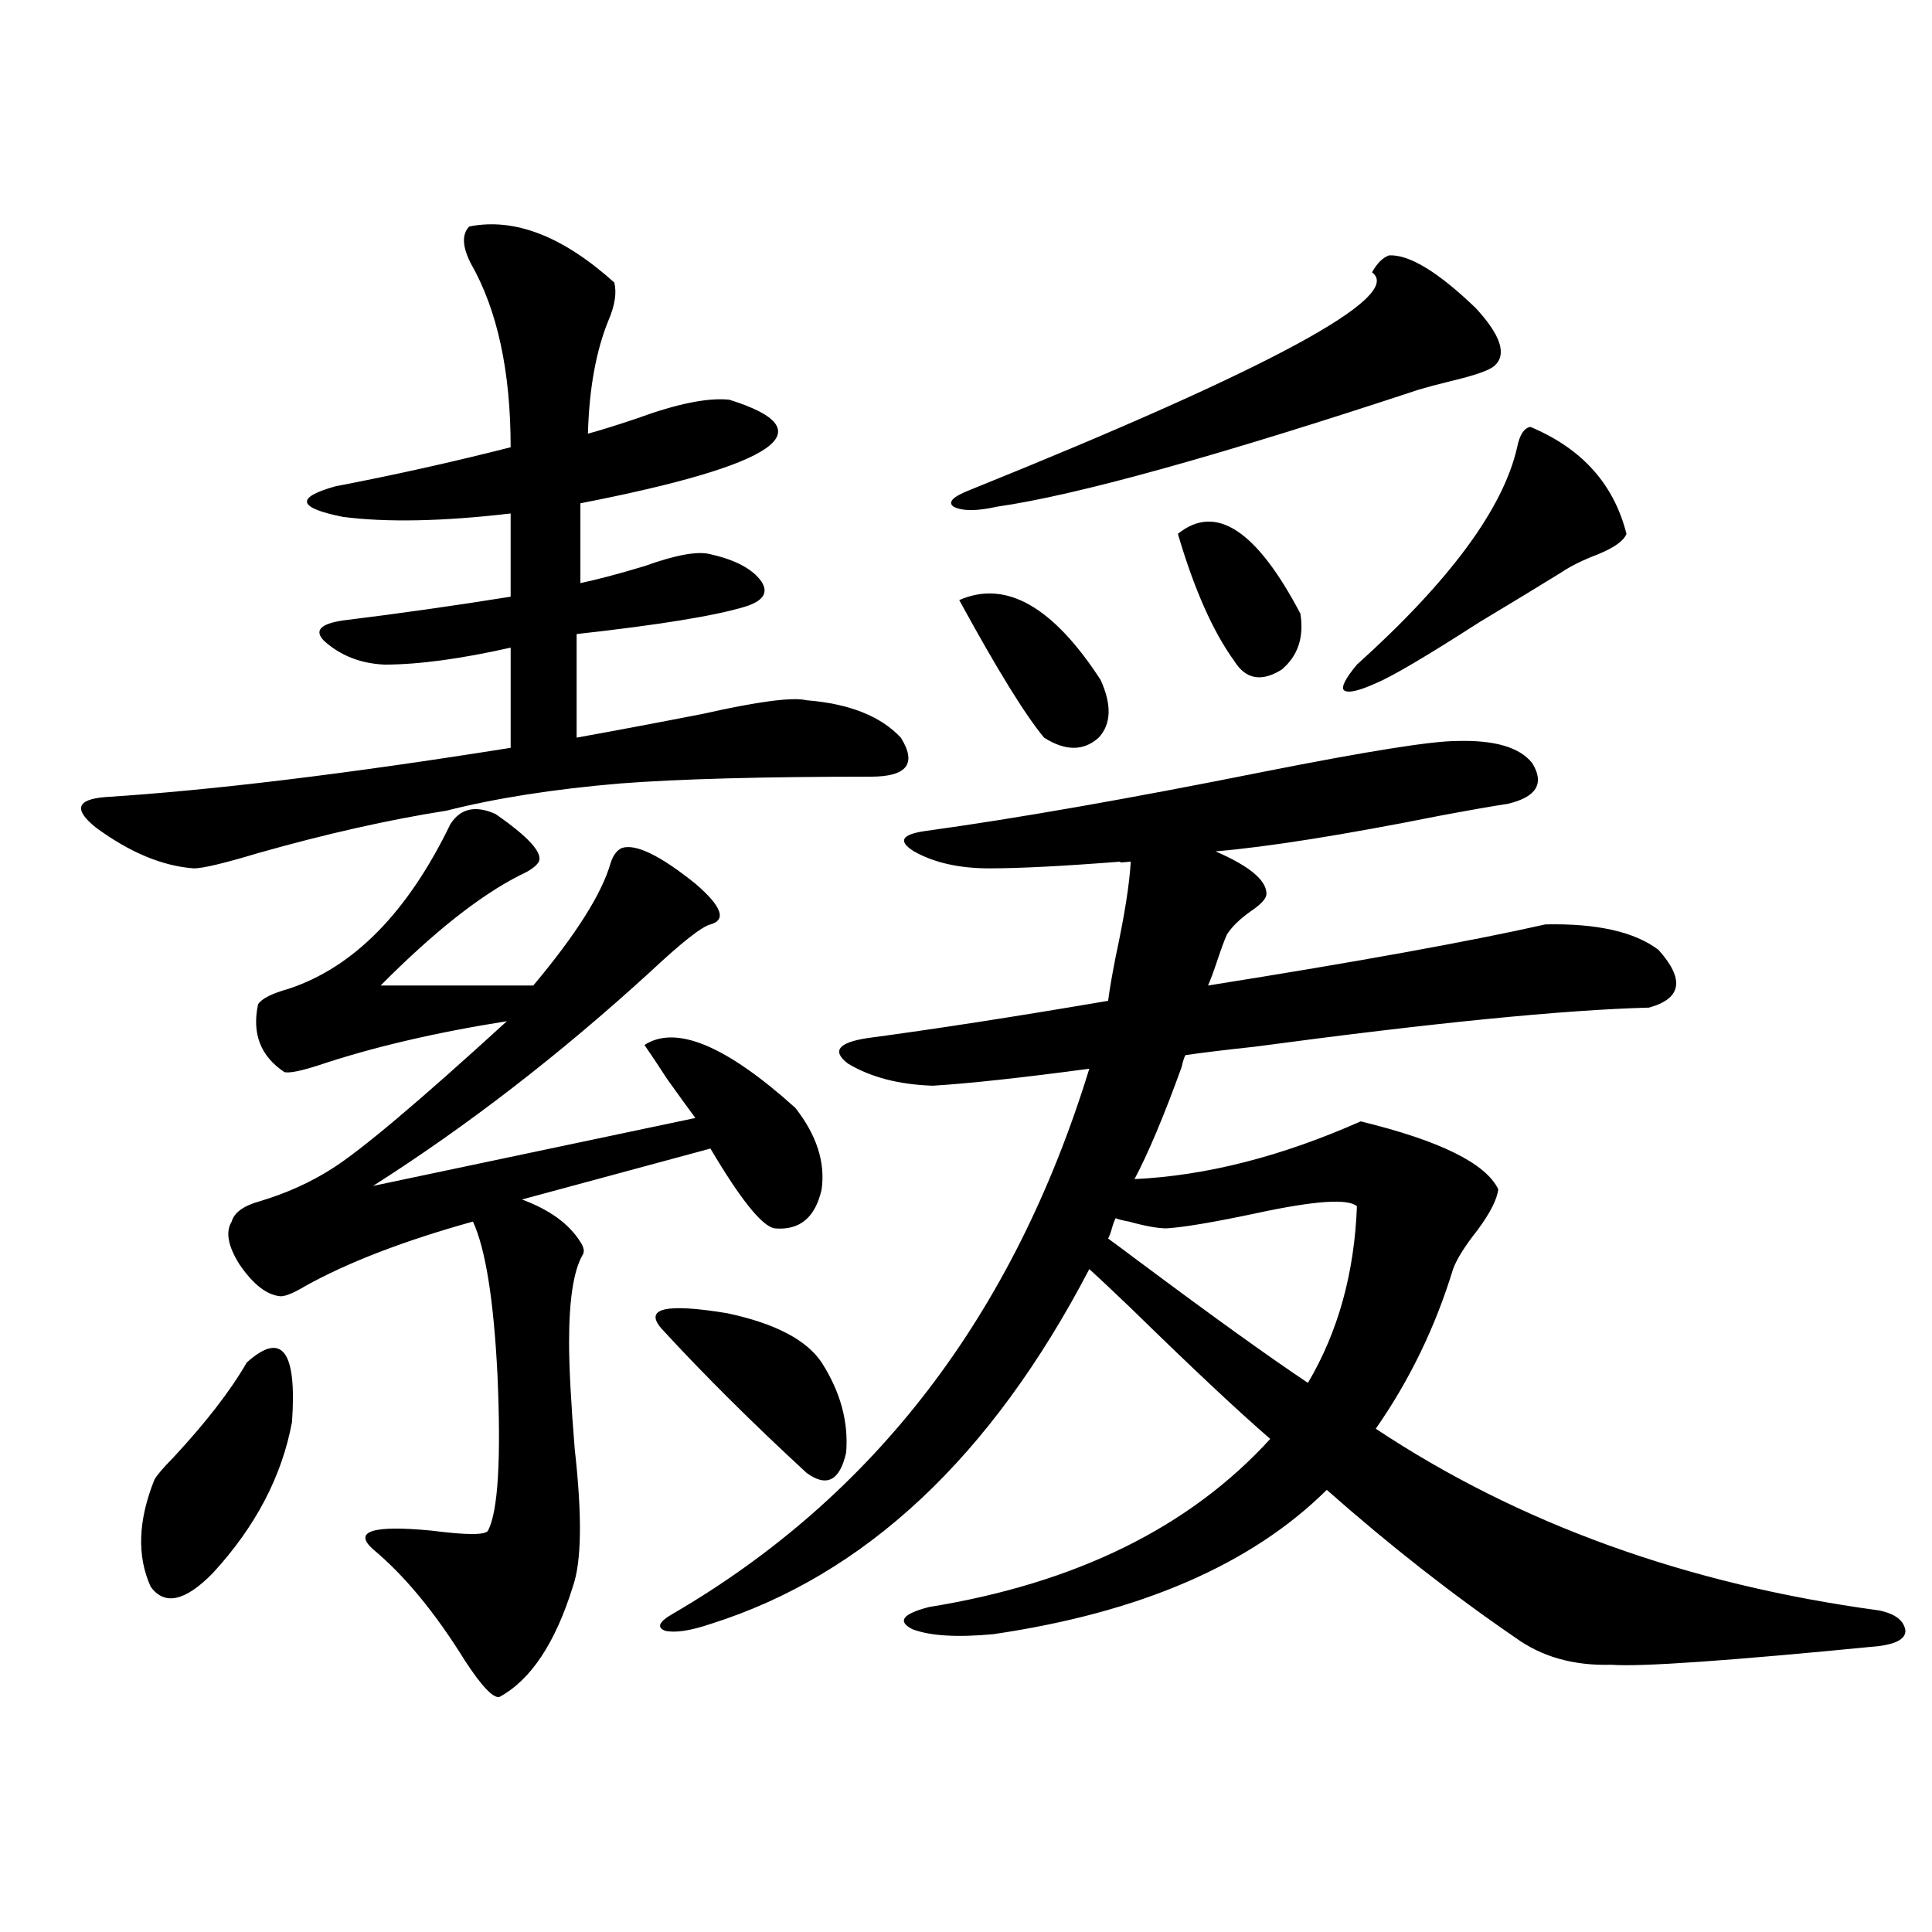
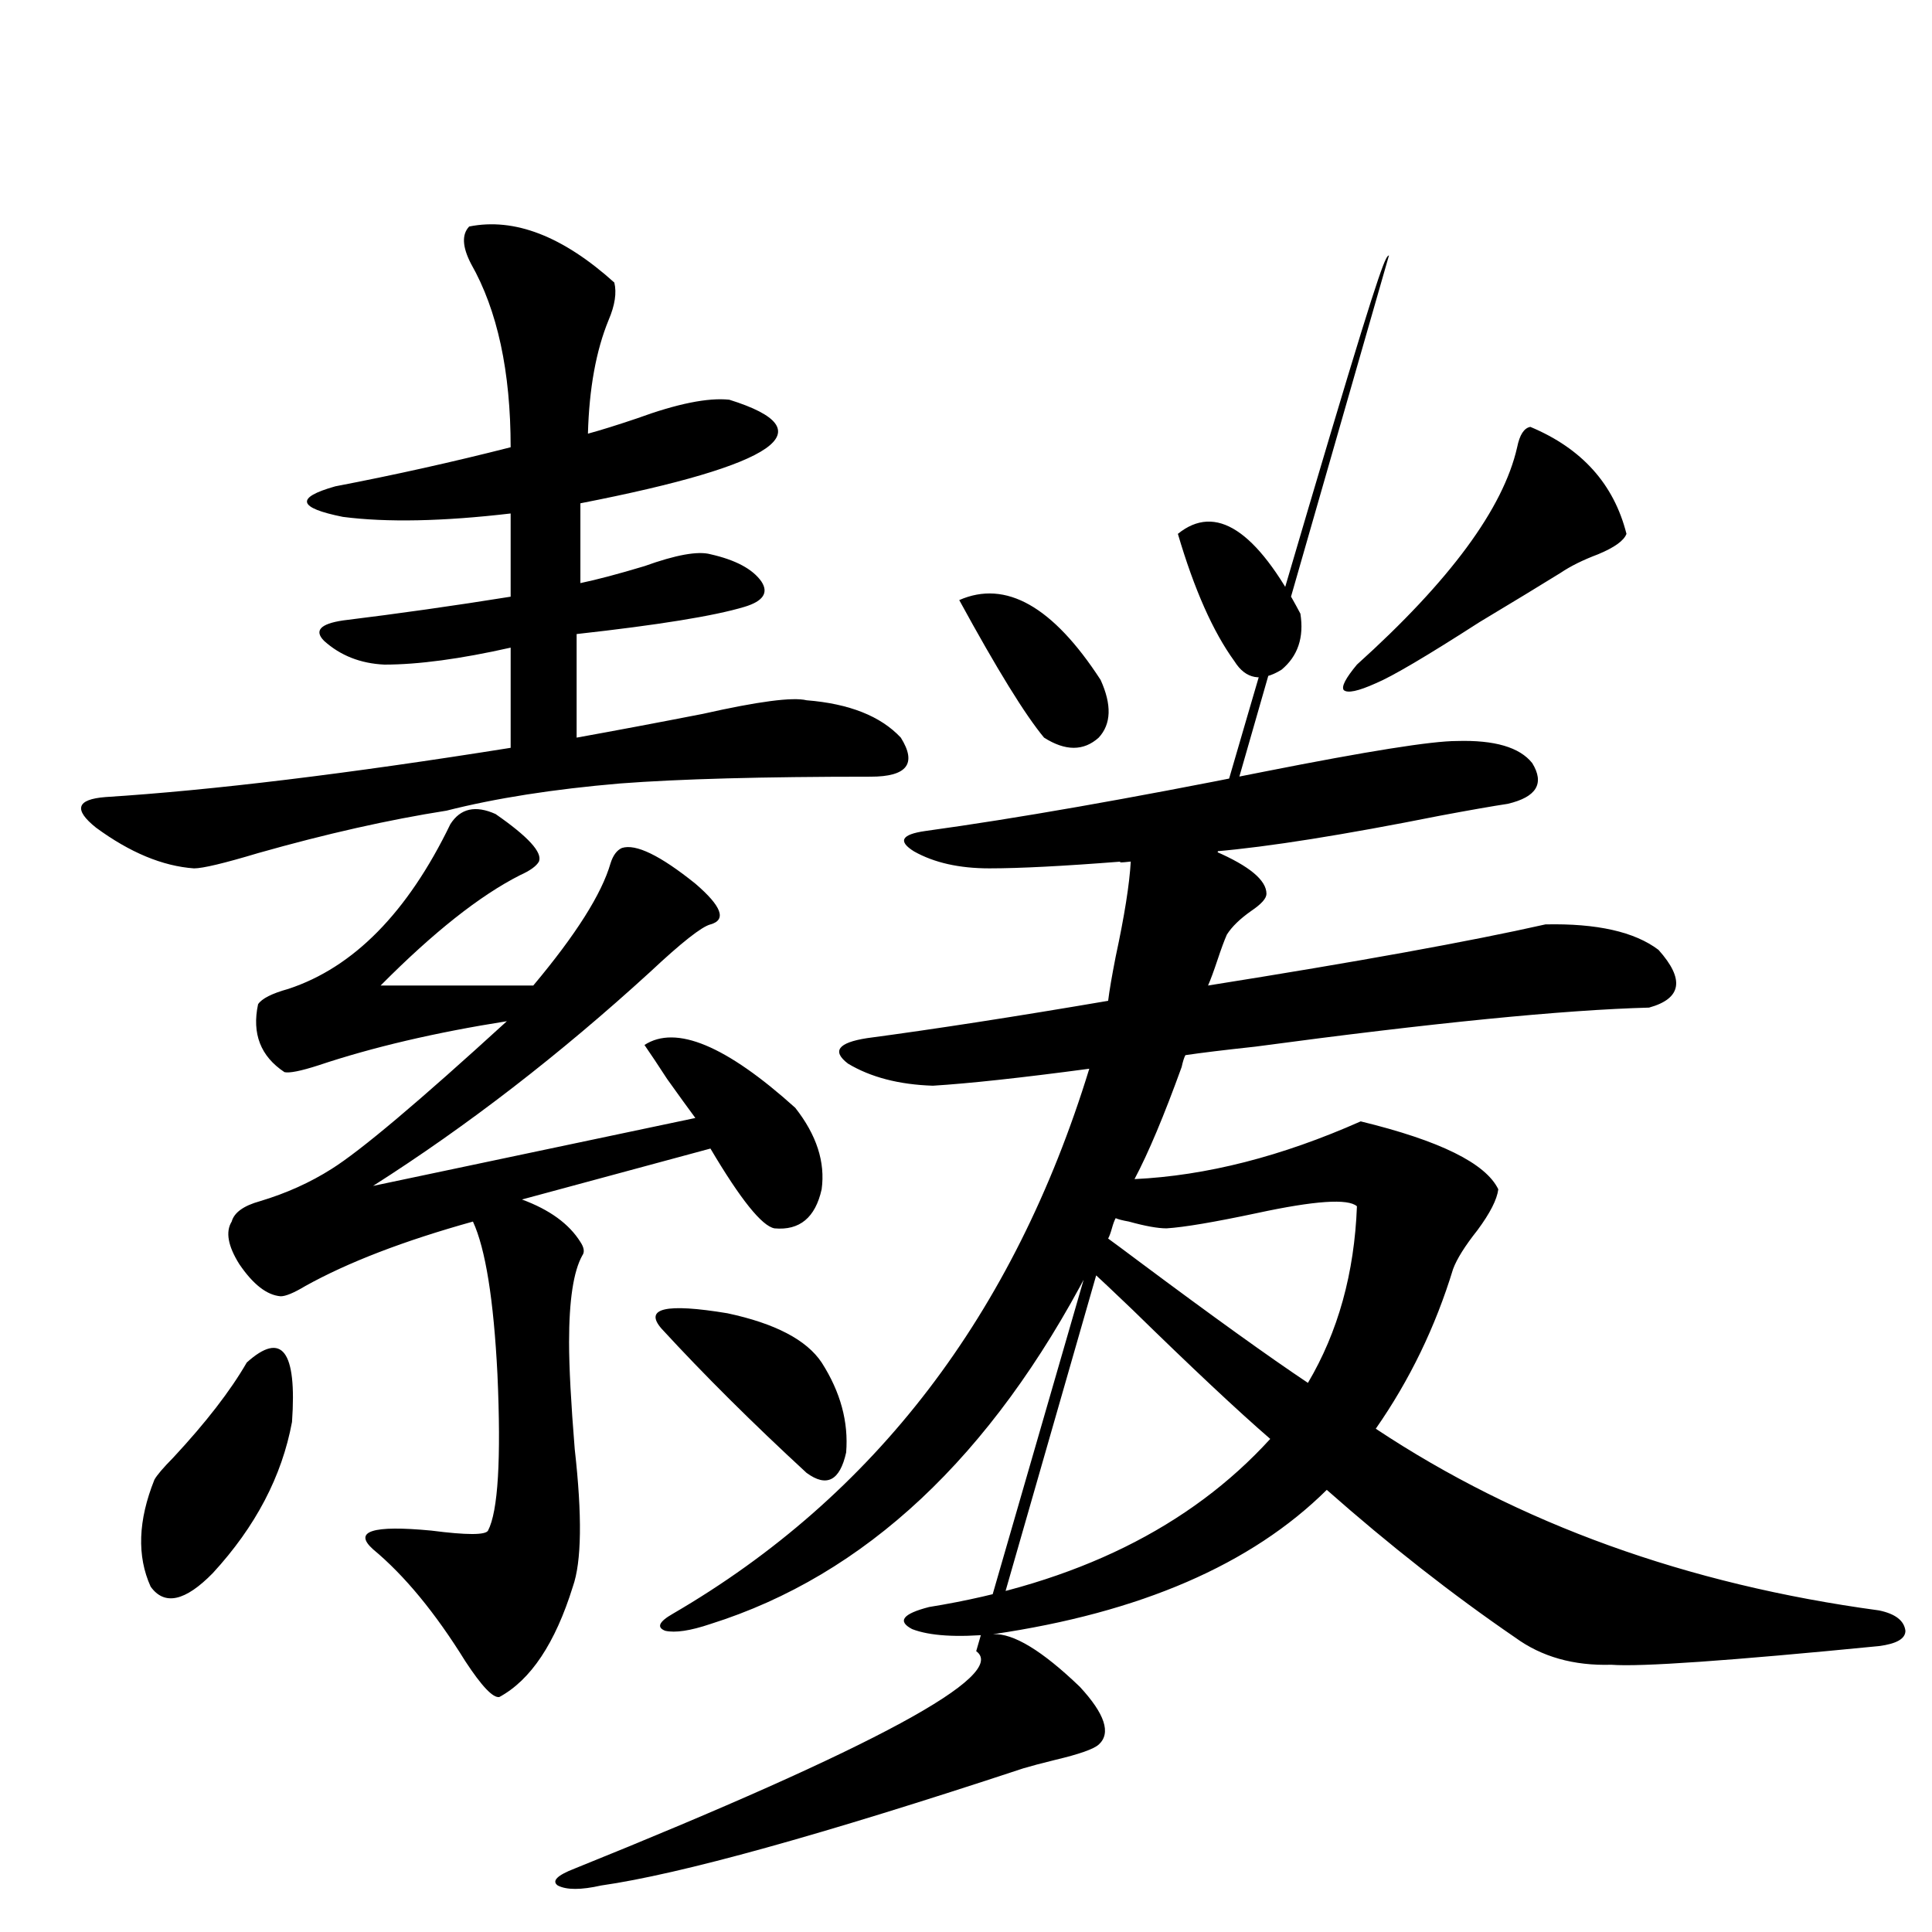
<svg xmlns="http://www.w3.org/2000/svg" version="1.1" id="图层_1" x="0px" y="0px" width="1000px" height="1000px" viewBox="0 0 1000 1000" enable-background="new 0 0 1000 1000" xml:space="preserve">
-   <path d="M242.848,117.242c23.414-4.684,48.444,4.984,75.12,29.004c1.296,5.273,0.32,11.728-2.927,19.336  c-6.509,15.82-10.091,35.458-10.731,58.887c6.494-1.758,14.954-4.395,25.365-7.91c20.808-7.608,36.737-10.836,47.804-9.668  c50.73,15.82,25.03,33.7-77.071,53.613v41.309c8.445-1.758,19.512-4.683,33.17-8.789c16.25-5.851,27.637-7.91,34.146-6.152  c13.003,2.938,21.783,7.622,26.341,14.063c3.902,5.864,0.976,10.259-8.78,13.184c-15.609,4.696-44.557,9.38-86.827,14.063v53.613  c19.512-3.516,41.295-7.608,65.364-12.305c28.612-6.44,46.493-8.789,53.657-7.031c22.104,1.758,38.368,8.212,48.779,19.336  c8.445,13.485,3.247,20.215-15.609,20.215c-55.943,0-99.189,1.181-129.753,3.516c-34.48,2.938-64.389,7.622-89.754,14.063  c-29.923,4.696-62.438,12.017-97.559,21.973c-17.561,5.273-28.627,7.91-33.17,7.91c-16.265-1.167-33.17-8.198-50.73-21.094  c-11.707-9.366-10.091-14.64,4.878-15.82c55.273-3.516,125.195-12.003,209.751-25.488v-51.855  C238.29,341.075,216.507,344,198.946,344c-12.362-0.577-22.773-4.683-31.219-12.305c-5.213-5.273-1.951-8.789,9.756-10.547  c28.612-3.516,57.56-7.608,86.827-12.305v-43.066c-35.121,4.106-64.068,4.696-86.827,1.758c-23.414-4.684-24.725-9.957-3.902-15.82  c30.563-5.851,60.807-12.594,90.729-20.215c0-39.249-6.829-70.89-20.487-94.922C239.266,127.789,238.945,121.348,242.848,117.242z   M127.729,705.23c18.201-16.397,26.006-6.152,23.414,30.762c-5.213,28.125-18.871,54.204-40.975,78.223  c-14.313,14.64-25.045,16.987-32.194,7.031c-7.164-15.82-6.509-34.277,1.951-55.371c1.296-2.335,4.543-6.152,9.756-11.426  C106.586,736.294,119.269,719.884,127.729,705.23z M256.506,421.344c16.905,11.728,24.39,19.927,22.438,24.609  c-1.311,2.349-4.558,4.696-9.756,7.031c-20.822,10.547-44.877,29.595-72.193,57.129h79.022  c22.104-26.367,35.441-47.461,39.999-63.281c1.296-4.093,3.247-6.729,5.854-7.91c7.149-2.335,19.832,3.817,38.048,18.457  c13.658,11.728,16.25,18.759,7.805,21.094c-4.558,1.181-14.969,9.38-31.219,24.609c-46.828,42.778-94.632,79.692-143.411,110.742  l166.825-35.156c-3.902-5.273-8.78-12.003-14.634-20.215c-4.558-7.031-8.46-12.882-11.707-17.578  c16.25-10.547,42.271,0.302,78.047,32.52c11.052,14.063,15.609,28.125,13.658,42.188c-3.262,14.653-11.387,21.396-24.39,20.215  c-6.509-1.167-17.561-14.941-33.17-41.309l-97.559,26.367c14.299,5.273,24.39,12.606,30.243,21.973  c1.951,2.938,2.271,5.273,0.976,7.031c-4.558,8.212-6.829,23.153-6.829,44.824c0,12.896,0.976,31.353,2.927,55.371  c3.902,34.579,3.567,58.31-0.976,71.191c-9.115,29.292-21.798,48.34-38.048,57.129c-3.262,0.577-9.115-5.575-17.561-18.457  c-15.609-25.2-31.554-44.522-47.804-58.008c-10.411-9.366-0.335-12.593,30.243-9.668c18.201,2.349,27.957,2.349,29.268,0  c5.198-9.956,6.829-36.914,4.878-80.859c-1.951-38.672-6.188-65.039-12.683-79.102c-35.776,9.97-64.724,21.094-86.827,33.398  c-5.854,3.516-10.091,5.273-12.683,5.273c-7.164-0.577-14.313-6.152-21.463-16.699c-5.854-9.366-7.164-16.699-3.902-21.973  c1.296-4.683,6.174-8.198,14.634-10.547c13.658-4.093,26.006-9.668,37.072-16.699c14.954-9.366,45.197-34.854,90.729-76.465  c-37.072,5.864-69.602,13.485-97.559,22.852c-9.115,2.938-14.969,4.106-17.561,3.516c-12.362-8.198-16.92-19.913-13.658-35.156  c1.951-2.925,7.149-5.562,15.609-7.91c33.811-11.124,61.782-39.551,83.9-85.254C238.29,418.419,246.095,416.661,256.506,421.344z   M342.357,687.652c-9.115-10.547,2.271-13.184,34.146-7.91c24.71,5.273,40.975,13.774,48.779,25.488  c9.756,15.243,13.979,30.762,12.683,46.582c-3.262,14.653-10.091,18.169-20.487,10.547  C389.506,736.583,364.461,711.685,342.357,687.652z M514.061,845.855c-18.871,1.758-32.85,0.879-41.95-2.637  c-7.805-4.106-4.878-7.91,8.78-11.426c76.096-12.305,134.951-41.309,176.581-87.012c-16.92-14.64-40.654-36.914-71.218-66.797  c-9.756-9.366-17.24-16.397-22.438-21.094c-50.73,97.271-116.095,158.505-196.093,183.691c-10.411,3.516-18.216,4.683-23.414,3.516  c-4.558-1.758-3.262-4.696,3.902-8.789c104.708-60.933,176.581-154.976,215.604-282.129c-35.121,4.696-62.117,7.622-80.974,8.789  c-17.561-0.577-32.194-4.395-43.901-11.426c-8.46-6.44-5.213-10.835,9.756-13.184c35.121-4.683,76.736-11.124,124.875-19.336  c0.641-5.273,1.951-12.882,3.902-22.852c4.543-21.094,7.149-37.491,7.805-49.219c-5.213,0.591-6.829,0.591-4.878,0  c-29.923,2.349-52.682,3.516-68.291,3.516s-28.627-2.925-39.023-8.789c-8.46-5.273-6.509-8.789,5.854-10.547  c46.828-6.44,105.363-16.699,175.605-30.762c53.322-10.547,86.492-15.82,99.51-15.82c19.512-0.577,32.515,3.228,39.023,11.426  c6.494,10.547,2.271,17.578-12.683,21.094c-7.805,1.181-19.512,3.228-35.121,6.152c-50.09,9.97-88.778,16.122-116.095,18.457  c17.561,7.622,26.341,14.941,26.341,21.973c0,2.349-2.606,5.273-7.805,8.789c-5.854,4.106-10.091,8.212-12.683,12.305  c-1.311,2.938-2.927,7.333-4.878,13.184c-1.951,5.864-3.582,10.259-4.878,13.184c77.392-12.305,135.606-22.852,174.63-31.641  c26.661-0.577,46.173,3.817,58.535,13.184c13.658,15.243,12.027,25.2-4.878,29.883c-44.236,1.181-112.192,7.91-203.897,20.215  c-16.265,1.758-28.292,3.228-36.097,4.395c-0.655,1.181-1.311,3.228-1.951,6.152c-9.115,25.2-17.24,44.536-24.39,58.008  c37.072-1.758,76.096-11.714,117.07-29.883c40.975,9.97,64.709,21.685,71.218,35.156c-0.655,5.273-4.237,12.305-10.731,21.094  c-6.509,8.212-10.731,14.941-12.683,20.215c-9.115,29.883-22.438,57.431-39.999,82.617c74.145,49.219,160.972,80.571,260.481,94.043  c8.445,1.758,13.003,5.273,13.658,10.547c0,4.093-4.558,6.729-13.658,7.91c-77.406,7.608-123.579,10.835-138.533,9.668  c-19.512,0.577-36.097-4.106-49.755-14.063c-32.529-22.274-65.044-47.749-97.559-76.465  C647.716,809.82,590.156,834.718,514.061,845.855z M718.934,132.184c10.396-0.577,25.365,8.5,44.877,27.246  c13.003,14.063,16.25,24.032,9.756,29.883c-2.606,2.348-10.091,4.984-22.438,7.91c-7.164,1.758-12.683,3.227-16.585,4.395  c-104.723,34.579-177.557,54.794-218.531,60.645c-10.411,2.348-17.896,2.348-22.438,0c-3.262-2.335-0.335-5.273,8.78-8.789  c155.438-62.691,224.705-100.195,207.8-112.5C712.745,136.289,715.672,133.364,718.934,132.184z M496.5,310.602  c24.055-10.547,48.444,3.228,73.169,41.309c5.854,12.896,5.519,22.852-0.976,29.883c-7.805,7.031-17.24,7.031-28.292,0  C530.646,370.079,516.012,346.349,496.5,310.602z M573.571,641.07c3.247,2.349,8.78,6.454,16.585,12.305  c37.713,28.125,66.66,48.931,86.827,62.402c15.609-26.367,24.055-56.827,25.365-91.406c-4.558-4.093-21.798-2.925-51.706,3.516  c-22.118,4.696-37.728,7.333-46.828,7.91c-4.558,0-11.066-1.167-19.512-3.516c-3.262-0.577-5.533-1.167-6.829-1.758  c-0.655,1.181-1.311,2.938-1.951,5.273C574.867,638.146,574.212,639.903,573.571,641.07z M609.668,276.324  c19.512-15.82,40.64-2.046,63.413,41.309c1.951,12.305-1.311,21.973-9.756,29.004c-10.411,6.454-18.536,4.985-24.39-4.395  C627.869,327.013,618.113,305.04,609.668,276.324z M792.103,220.953c26.661,11.137,43.246,29.594,49.755,55.371  c-1.311,3.516-6.188,7.031-14.634,10.547c-7.805,2.938-14.313,6.152-19.512,9.668c-10.411,6.454-24.39,14.941-41.95,25.488  c-27.316,17.578-45.212,28.125-53.657,31.641c-9.115,4.106-14.634,5.273-16.585,3.516c-1.311-1.758,0.976-6.152,6.829-13.184  c48.124-43.354,75.761-80.859,82.925-112.5C786.569,225.059,788.841,221.543,792.103,220.953z" />
+   <path d="M242.848,117.242c23.414-4.684,48.444,4.984,75.12,29.004c1.296,5.273,0.32,11.728-2.927,19.336  c-6.509,15.82-10.091,35.458-10.731,58.887c6.494-1.758,14.954-4.395,25.365-7.91c20.808-7.608,36.737-10.836,47.804-9.668  c50.73,15.82,25.03,33.7-77.071,53.613v41.309c8.445-1.758,19.512-4.683,33.17-8.789c16.25-5.851,27.637-7.91,34.146-6.152  c13.003,2.938,21.783,7.622,26.341,14.063c3.902,5.864,0.976,10.259-8.78,13.184c-15.609,4.696-44.557,9.38-86.827,14.063v53.613  c19.512-3.516,41.295-7.608,65.364-12.305c28.612-6.44,46.493-8.789,53.657-7.031c22.104,1.758,38.368,8.212,48.779,19.336  c8.445,13.485,3.247,20.215-15.609,20.215c-55.943,0-99.189,1.181-129.753,3.516c-34.48,2.938-64.389,7.622-89.754,14.063  c-29.923,4.696-62.438,12.017-97.559,21.973c-17.561,5.273-28.627,7.91-33.17,7.91c-16.265-1.167-33.17-8.198-50.73-21.094  c-11.707-9.366-10.091-14.64,4.878-15.82c55.273-3.516,125.195-12.003,209.751-25.488v-51.855  C238.29,341.075,216.507,344,198.946,344c-12.362-0.577-22.773-4.683-31.219-12.305c-5.213-5.273-1.951-8.789,9.756-10.547  c28.612-3.516,57.56-7.608,86.827-12.305v-43.066c-35.121,4.106-64.068,4.696-86.827,1.758c-23.414-4.684-24.725-9.957-3.902-15.82  c30.563-5.851,60.807-12.594,90.729-20.215c0-39.249-6.829-70.89-20.487-94.922C239.266,127.789,238.945,121.348,242.848,117.242z   M127.729,705.23c18.201-16.397,26.006-6.152,23.414,30.762c-5.213,28.125-18.871,54.204-40.975,78.223  c-14.313,14.64-25.045,16.987-32.194,7.031c-7.164-15.82-6.509-34.277,1.951-55.371c1.296-2.335,4.543-6.152,9.756-11.426  C106.586,736.294,119.269,719.884,127.729,705.23z M256.506,421.344c16.905,11.728,24.39,19.927,22.438,24.609  c-1.311,2.349-4.558,4.696-9.756,7.031c-20.822,10.547-44.877,29.595-72.193,57.129h79.022  c22.104-26.367,35.441-47.461,39.999-63.281c1.296-4.093,3.247-6.729,5.854-7.91c7.149-2.335,19.832,3.817,38.048,18.457  c13.658,11.728,16.25,18.759,7.805,21.094c-4.558,1.181-14.969,9.38-31.219,24.609c-46.828,42.778-94.632,79.692-143.411,110.742  l166.825-35.156c-3.902-5.273-8.78-12.003-14.634-20.215c-4.558-7.031-8.46-12.882-11.707-17.578  c16.25-10.547,42.271,0.302,78.047,32.52c11.052,14.063,15.609,28.125,13.658,42.188c-3.262,14.653-11.387,21.396-24.39,20.215  c-6.509-1.167-17.561-14.941-33.17-41.309l-97.559,26.367c14.299,5.273,24.39,12.606,30.243,21.973  c1.951,2.938,2.271,5.273,0.976,7.031c-4.558,8.212-6.829,23.153-6.829,44.824c0,12.896,0.976,31.353,2.927,55.371  c3.902,34.579,3.567,58.31-0.976,71.191c-9.115,29.292-21.798,48.34-38.048,57.129c-3.262,0.577-9.115-5.575-17.561-18.457  c-15.609-25.2-31.554-44.522-47.804-58.008c-10.411-9.366-0.335-12.593,30.243-9.668c18.201,2.349,27.957,2.349,29.268,0  c5.198-9.956,6.829-36.914,4.878-80.859c-1.951-38.672-6.188-65.039-12.683-79.102c-35.776,9.97-64.724,21.094-86.827,33.398  c-5.854,3.516-10.091,5.273-12.683,5.273c-7.164-0.577-14.313-6.152-21.463-16.699c-5.854-9.366-7.164-16.699-3.902-21.973  c1.296-4.683,6.174-8.198,14.634-10.547c13.658-4.093,26.006-9.668,37.072-16.699c14.954-9.366,45.197-34.854,90.729-76.465  c-37.072,5.864-69.602,13.485-97.559,22.852c-9.115,2.938-14.969,4.106-17.561,3.516c-12.362-8.198-16.92-19.913-13.658-35.156  c1.951-2.925,7.149-5.562,15.609-7.91c33.811-11.124,61.782-39.551,83.9-85.254C238.29,418.419,246.095,416.661,256.506,421.344z   M342.357,687.652c-9.115-10.547,2.271-13.184,34.146-7.91c24.71,5.273,40.975,13.774,48.779,25.488  c9.756,15.243,13.979,30.762,12.683,46.582c-3.262,14.653-10.091,18.169-20.487,10.547  C389.506,736.583,364.461,711.685,342.357,687.652z M514.061,845.855c-18.871,1.758-32.85,0.879-41.95-2.637  c-7.805-4.106-4.878-7.91,8.78-11.426c76.096-12.305,134.951-41.309,176.581-87.012c-16.92-14.64-40.654-36.914-71.218-66.797  c-9.756-9.366-17.24-16.397-22.438-21.094c-50.73,97.271-116.095,158.505-196.093,183.691c-10.411,3.516-18.216,4.683-23.414,3.516  c-4.558-1.758-3.262-4.696,3.902-8.789c104.708-60.933,176.581-154.976,215.604-282.129c-35.121,4.696-62.117,7.622-80.974,8.789  c-17.561-0.577-32.194-4.395-43.901-11.426c-8.46-6.44-5.213-10.835,9.756-13.184c35.121-4.683,76.736-11.124,124.875-19.336  c0.641-5.273,1.951-12.882,3.902-22.852c4.543-21.094,7.149-37.491,7.805-49.219c-5.213,0.591-6.829,0.591-4.878,0  c-29.923,2.349-52.682,3.516-68.291,3.516s-28.627-2.925-39.023-8.789c-8.46-5.273-6.509-8.789,5.854-10.547  c46.828-6.44,105.363-16.699,175.605-30.762c53.322-10.547,86.492-15.82,99.51-15.82c19.512-0.577,32.515,3.228,39.023,11.426  c6.494,10.547,2.271,17.578-12.683,21.094c-7.805,1.181-19.512,3.228-35.121,6.152c-50.09,9.97-88.778,16.122-116.095,18.457  c17.561,7.622,26.341,14.941,26.341,21.973c0,2.349-2.606,5.273-7.805,8.789c-5.854,4.106-10.091,8.212-12.683,12.305  c-1.311,2.938-2.927,7.333-4.878,13.184c-1.951,5.864-3.582,10.259-4.878,13.184c77.392-12.305,135.606-22.852,174.63-31.641  c26.661-0.577,46.173,3.817,58.535,13.184c13.658,15.243,12.027,25.2-4.878,29.883c-44.236,1.181-112.192,7.91-203.897,20.215  c-16.265,1.758-28.292,3.228-36.097,4.395c-0.655,1.181-1.311,3.228-1.951,6.152c-9.115,25.2-17.24,44.536-24.39,58.008  c37.072-1.758,76.096-11.714,117.07-29.883c40.975,9.97,64.709,21.685,71.218,35.156c-0.655,5.273-4.237,12.305-10.731,21.094  c-6.509,8.212-10.731,14.941-12.683,20.215c-9.115,29.883-22.438,57.431-39.999,82.617c74.145,49.219,160.972,80.571,260.481,94.043  c8.445,1.758,13.003,5.273,13.658,10.547c0,4.093-4.558,6.729-13.658,7.91c-77.406,7.608-123.579,10.835-138.533,9.668  c-19.512,0.577-36.097-4.106-49.755-14.063c-32.529-22.274-65.044-47.749-97.559-76.465  C647.716,809.82,590.156,834.718,514.061,845.855z c10.396-0.577,25.365,8.5,44.877,27.246  c13.003,14.063,16.25,24.032,9.756,29.883c-2.606,2.348-10.091,4.984-22.438,7.91c-7.164,1.758-12.683,3.227-16.585,4.395  c-104.723,34.579-177.557,54.794-218.531,60.645c-10.411,2.348-17.896,2.348-22.438,0c-3.262-2.335-0.335-5.273,8.78-8.789  c155.438-62.691,224.705-100.195,207.8-112.5C712.745,136.289,715.672,133.364,718.934,132.184z M496.5,310.602  c24.055-10.547,48.444,3.228,73.169,41.309c5.854,12.896,5.519,22.852-0.976,29.883c-7.805,7.031-17.24,7.031-28.292,0  C530.646,370.079,516.012,346.349,496.5,310.602z M573.571,641.07c3.247,2.349,8.78,6.454,16.585,12.305  c37.713,28.125,66.66,48.931,86.827,62.402c15.609-26.367,24.055-56.827,25.365-91.406c-4.558-4.093-21.798-2.925-51.706,3.516  c-22.118,4.696-37.728,7.333-46.828,7.91c-4.558,0-11.066-1.167-19.512-3.516c-3.262-0.577-5.533-1.167-6.829-1.758  c-0.655,1.181-1.311,2.938-1.951,5.273C574.867,638.146,574.212,639.903,573.571,641.07z M609.668,276.324  c19.512-15.82,40.64-2.046,63.413,41.309c1.951,12.305-1.311,21.973-9.756,29.004c-10.411,6.454-18.536,4.985-24.39-4.395  C627.869,327.013,618.113,305.04,609.668,276.324z M792.103,220.953c26.661,11.137,43.246,29.594,49.755,55.371  c-1.311,3.516-6.188,7.031-14.634,10.547c-7.805,2.938-14.313,6.152-19.512,9.668c-10.411,6.454-24.39,14.941-41.95,25.488  c-27.316,17.578-45.212,28.125-53.657,31.641c-9.115,4.106-14.634,5.273-16.585,3.516c-1.311-1.758,0.976-6.152,6.829-13.184  c48.124-43.354,75.761-80.859,82.925-112.5C786.569,225.059,788.841,221.543,792.103,220.953z" />
</svg>